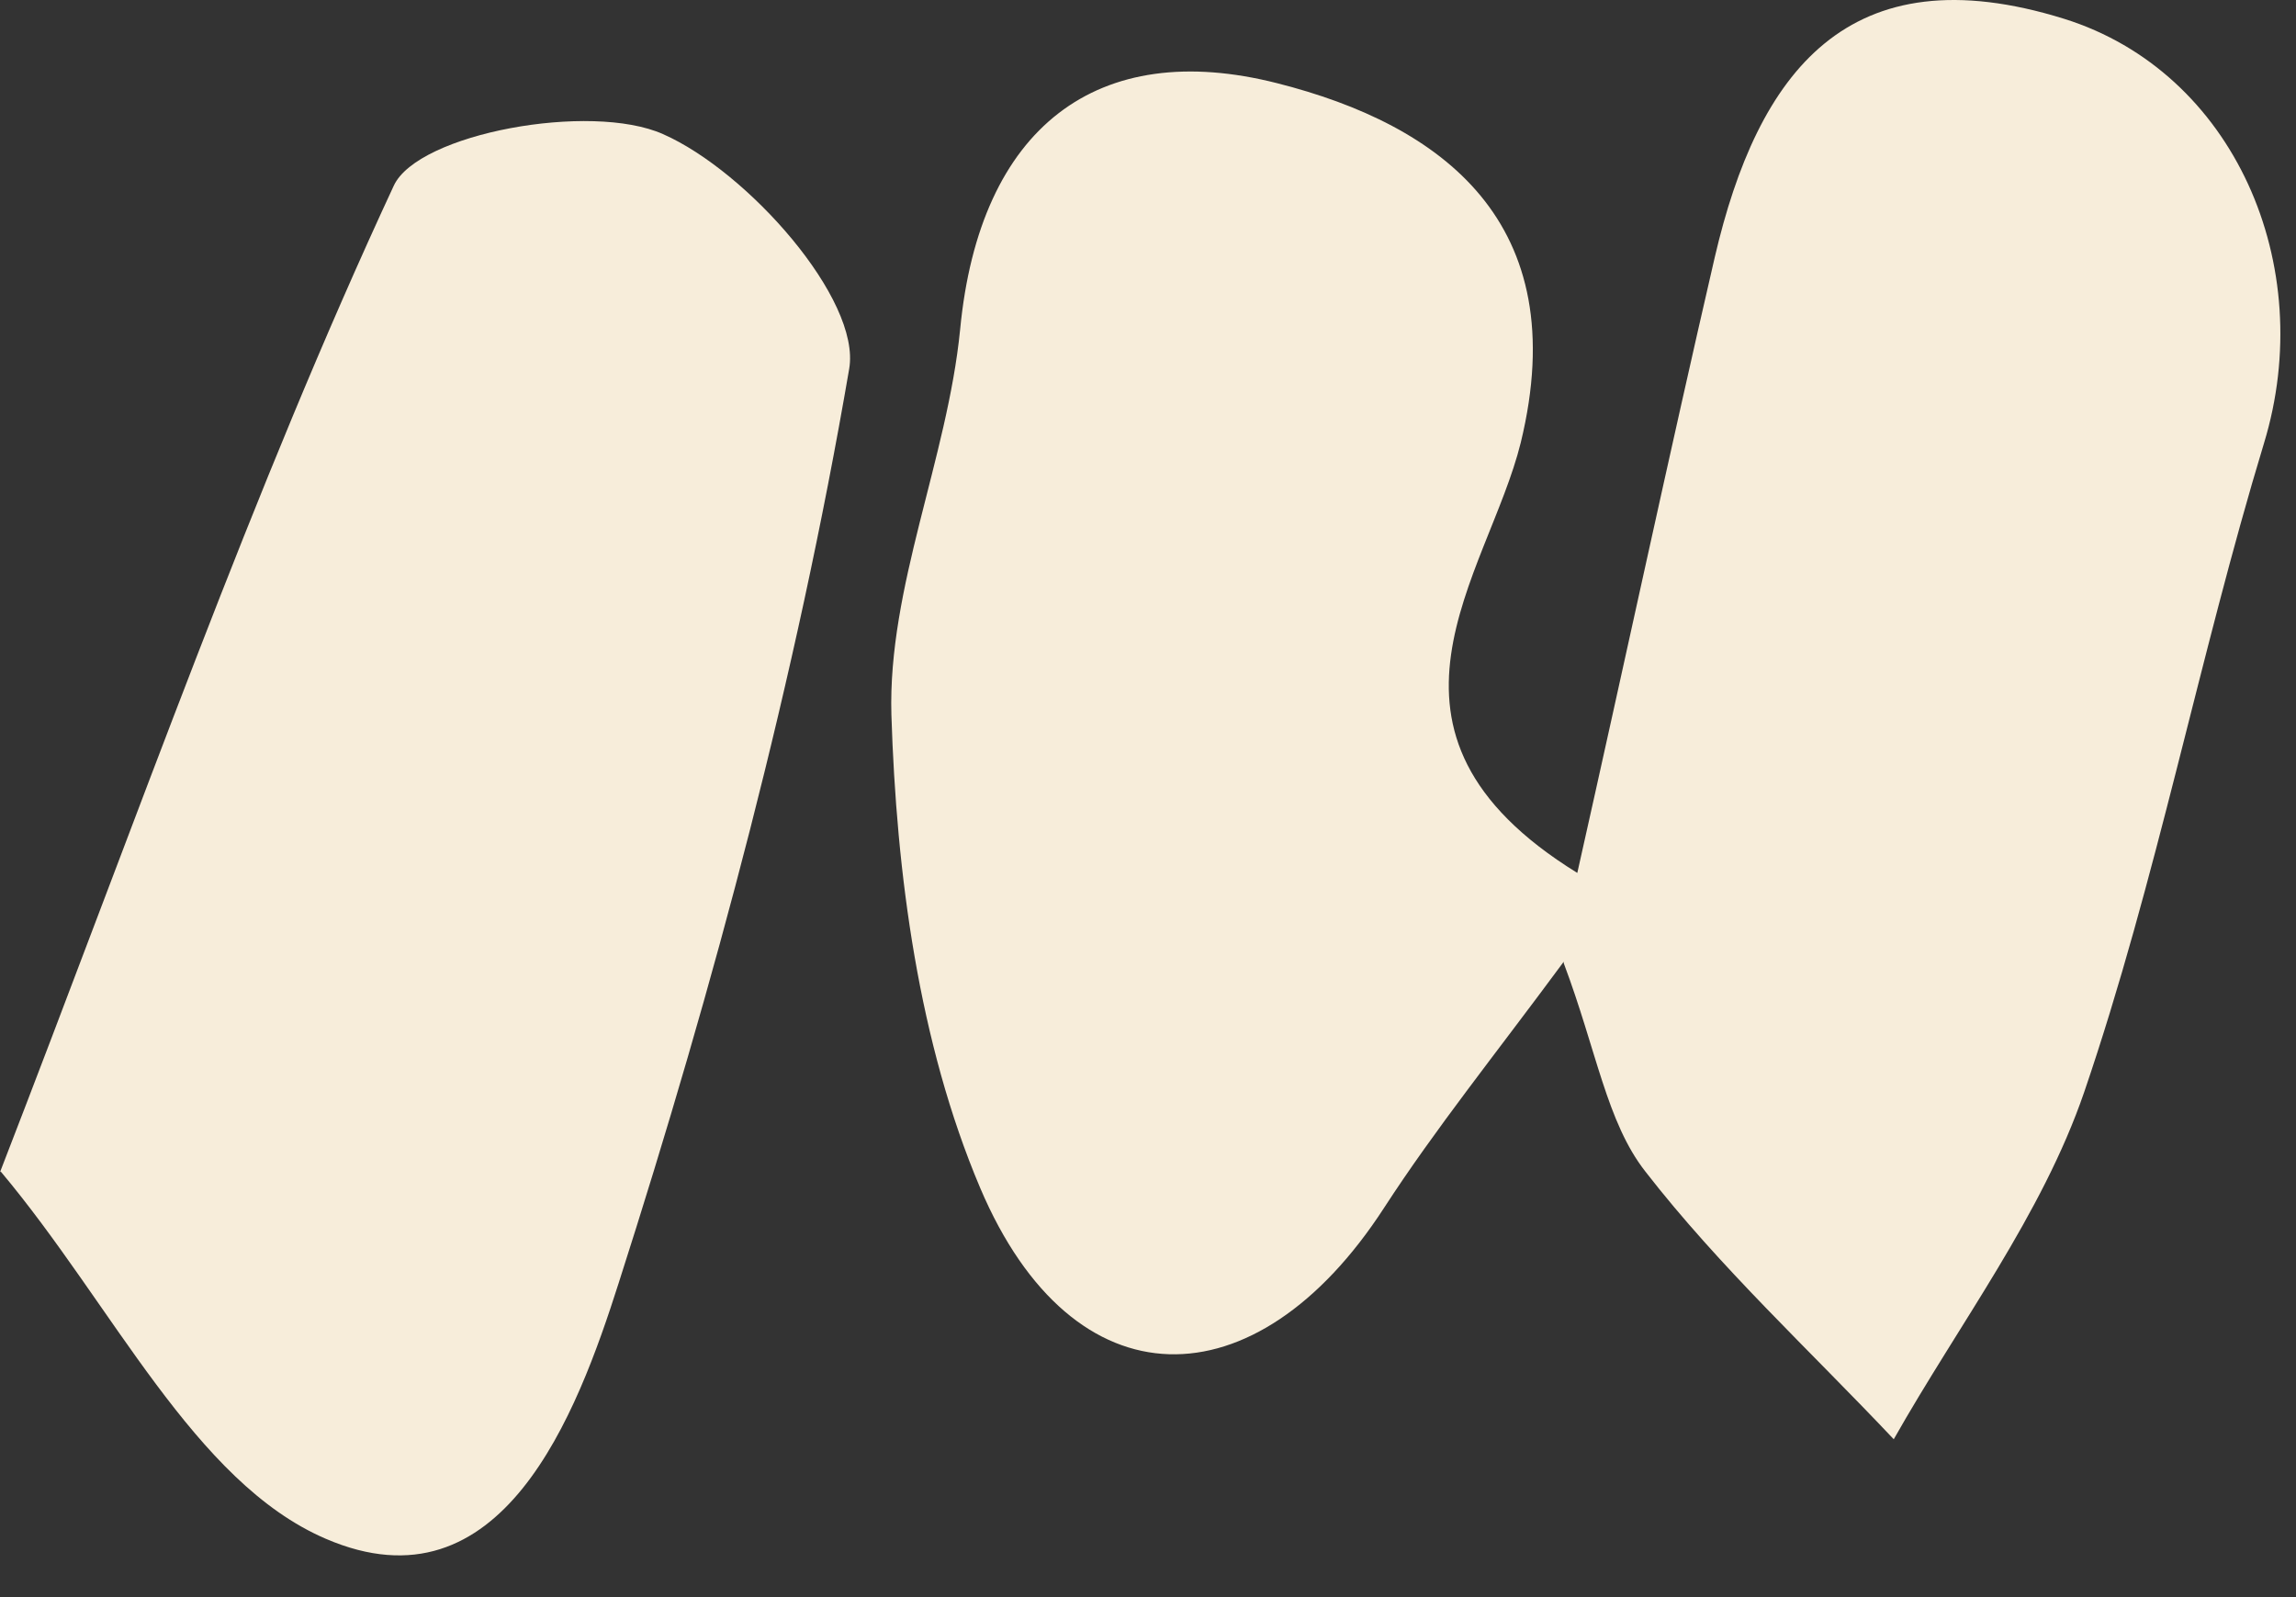
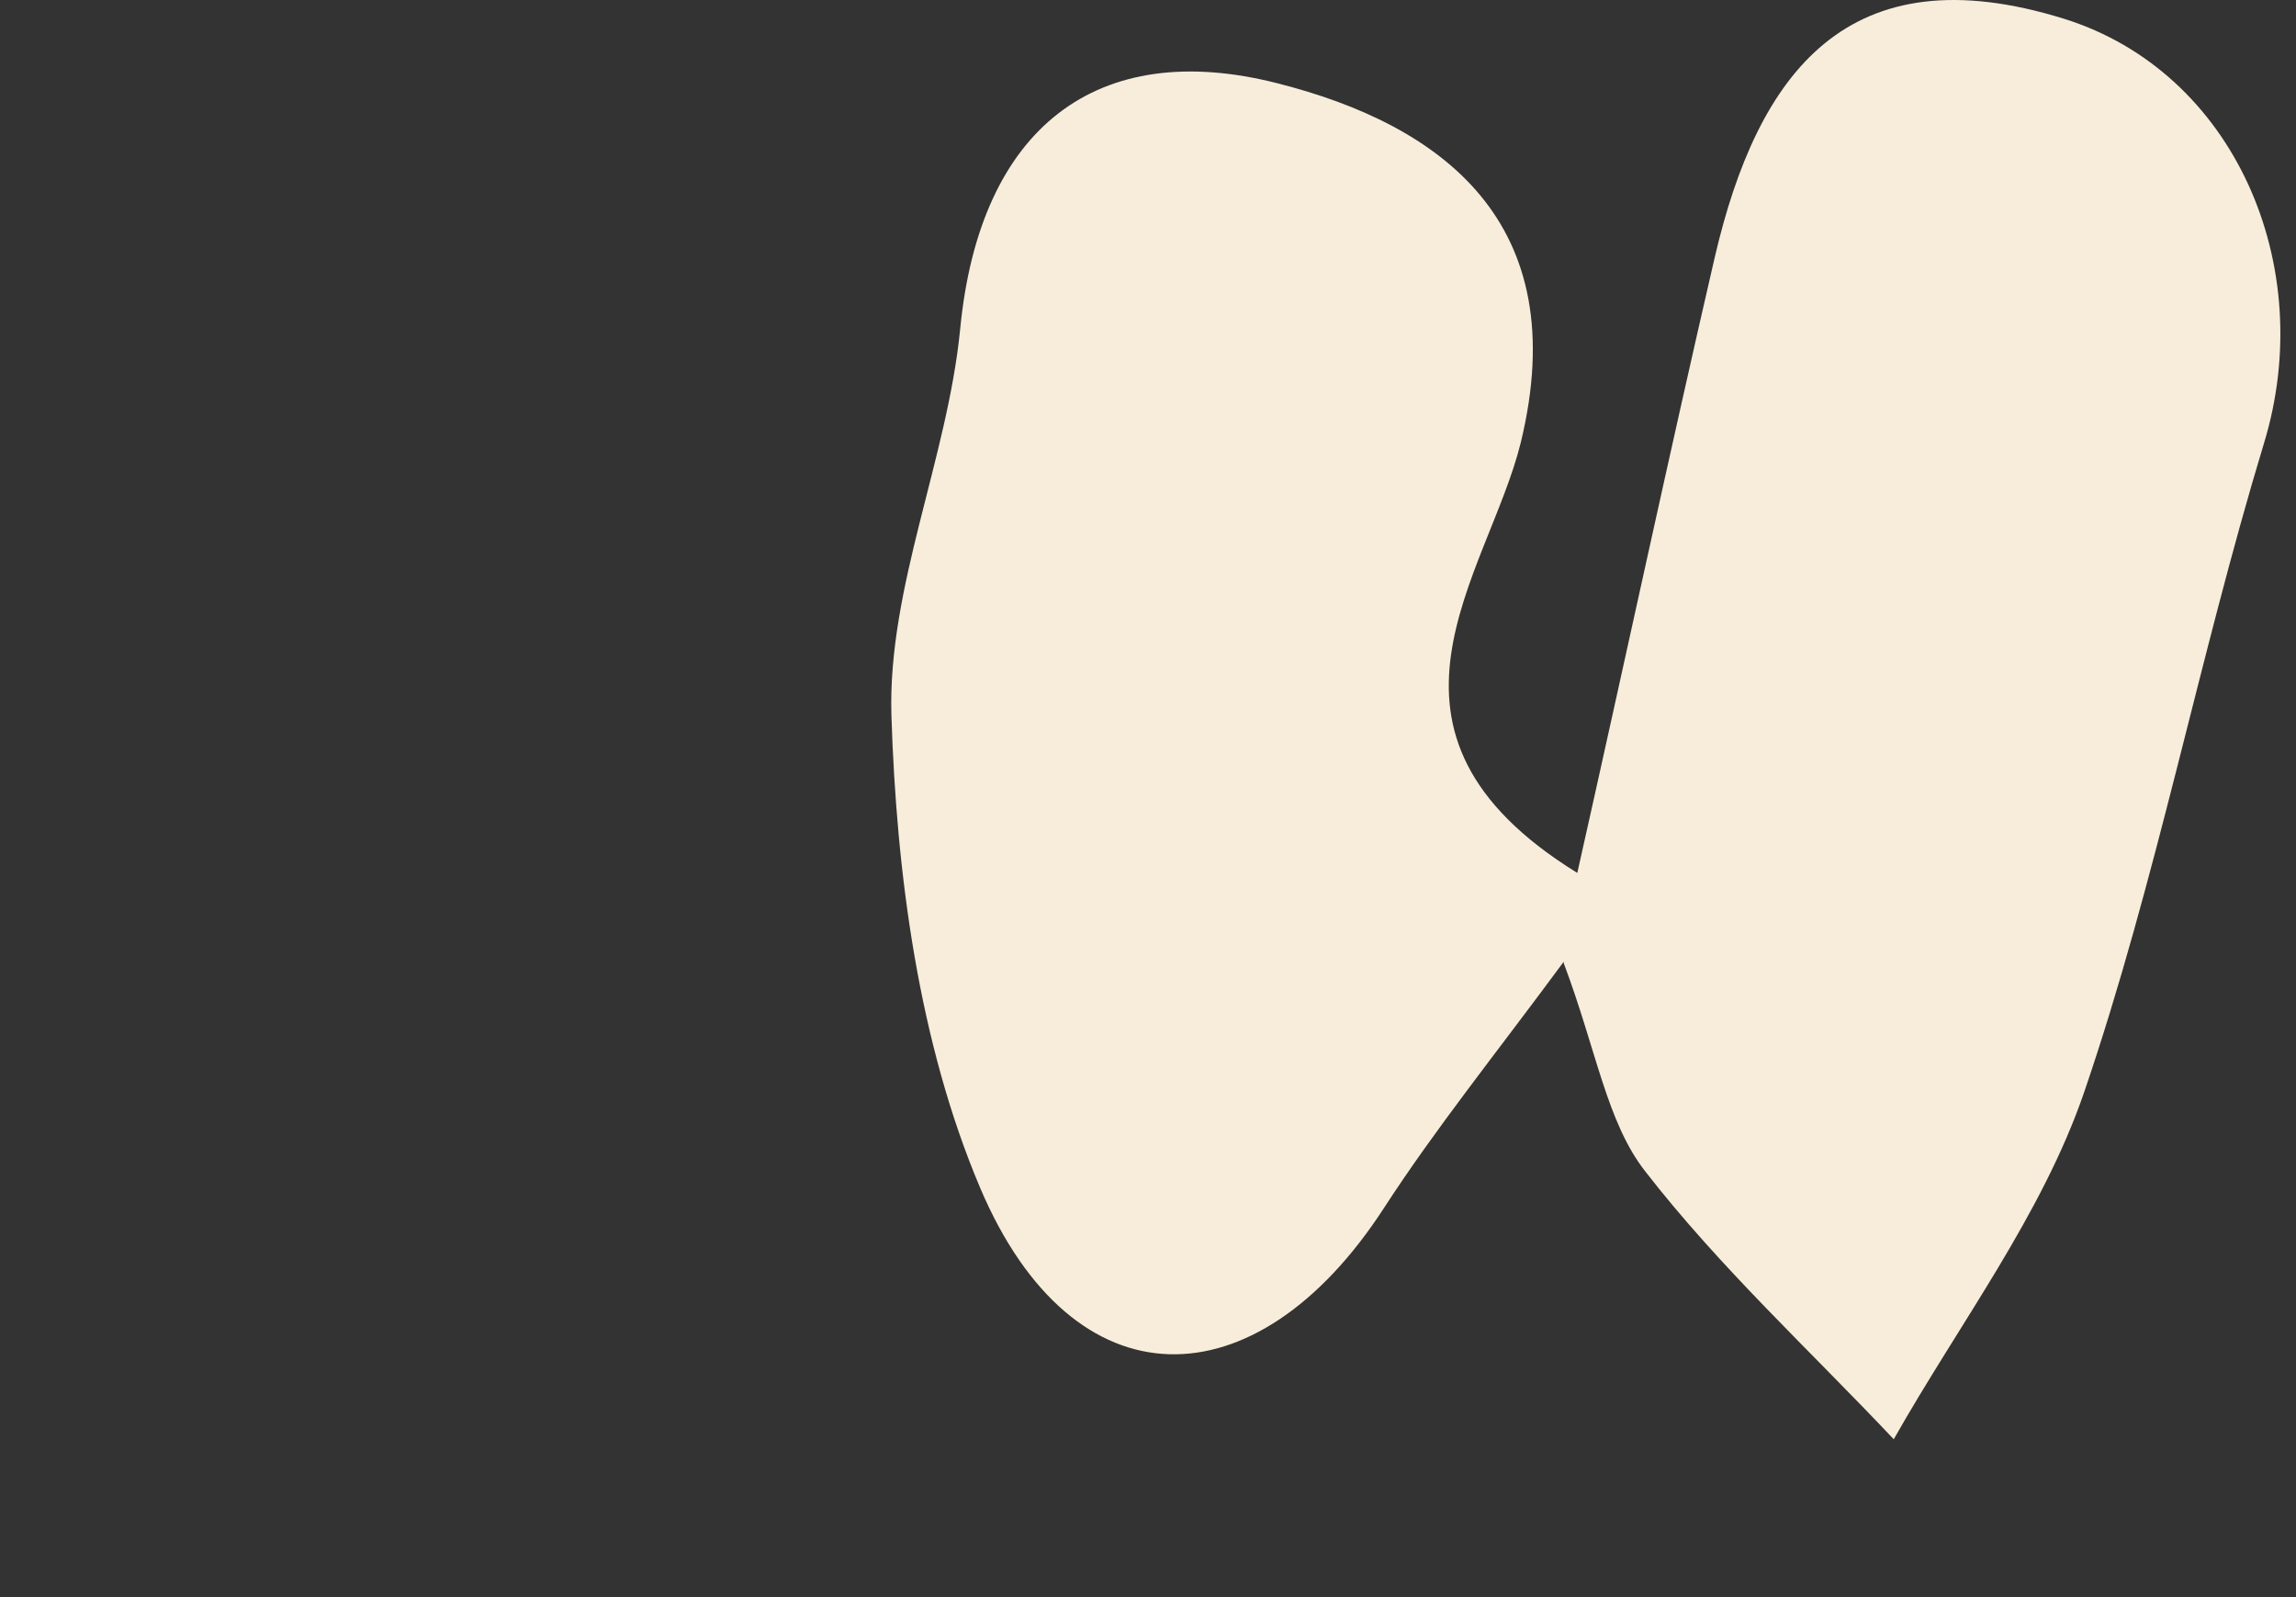
<svg xmlns="http://www.w3.org/2000/svg" width="46" height="32" viewBox="0 0 46 32" fill="none">
  <rect x="0" y="0" width="46" height="32" fill="#333333" stroke="none" />
  <path d="M31.329 19.269C29.952 21.134 28.761 22.611 27.728 24.203C25.16 28.163 21.503 28.191 19.638 23.802C18.404 20.89 17.959 17.505 17.859 14.32C17.787 11.767 18.978 9.199 19.236 6.603C19.624 2.543 21.99 0.75 25.591 1.668C28.876 2.5 31.544 4.451 30.468 8.869C29.808 11.537 27.025 14.664 31.601 17.49C32.577 13.144 33.437 9.127 34.355 5.154C35.216 1.453 37.023 -0.971 41.355 0.377C44.755 1.439 46.448 5.312 45.358 8.883C44.052 13.187 43.206 17.634 41.757 21.88C40.911 24.347 39.247 26.527 37.941 28.837C36.263 27.058 34.456 25.394 32.964 23.472C32.189 22.482 31.988 21.048 31.329 19.298V19.269Z" fill="#F7EDDA" />
-   <path d="M0 23.486C2.812 16.228 5.049 9.83 7.89 3.719C8.377 2.672 11.834 2.041 13.283 2.687C14.976 3.432 17.256 6 17.013 7.392C15.951 13.588 14.316 19.713 12.394 25.71C11.562 28.32 10.055 32.351 6.527 30.831C3.887 29.697 2.266 26.154 0.014 23.472L0 23.486Z" fill="#F7EDDA" />
</svg>